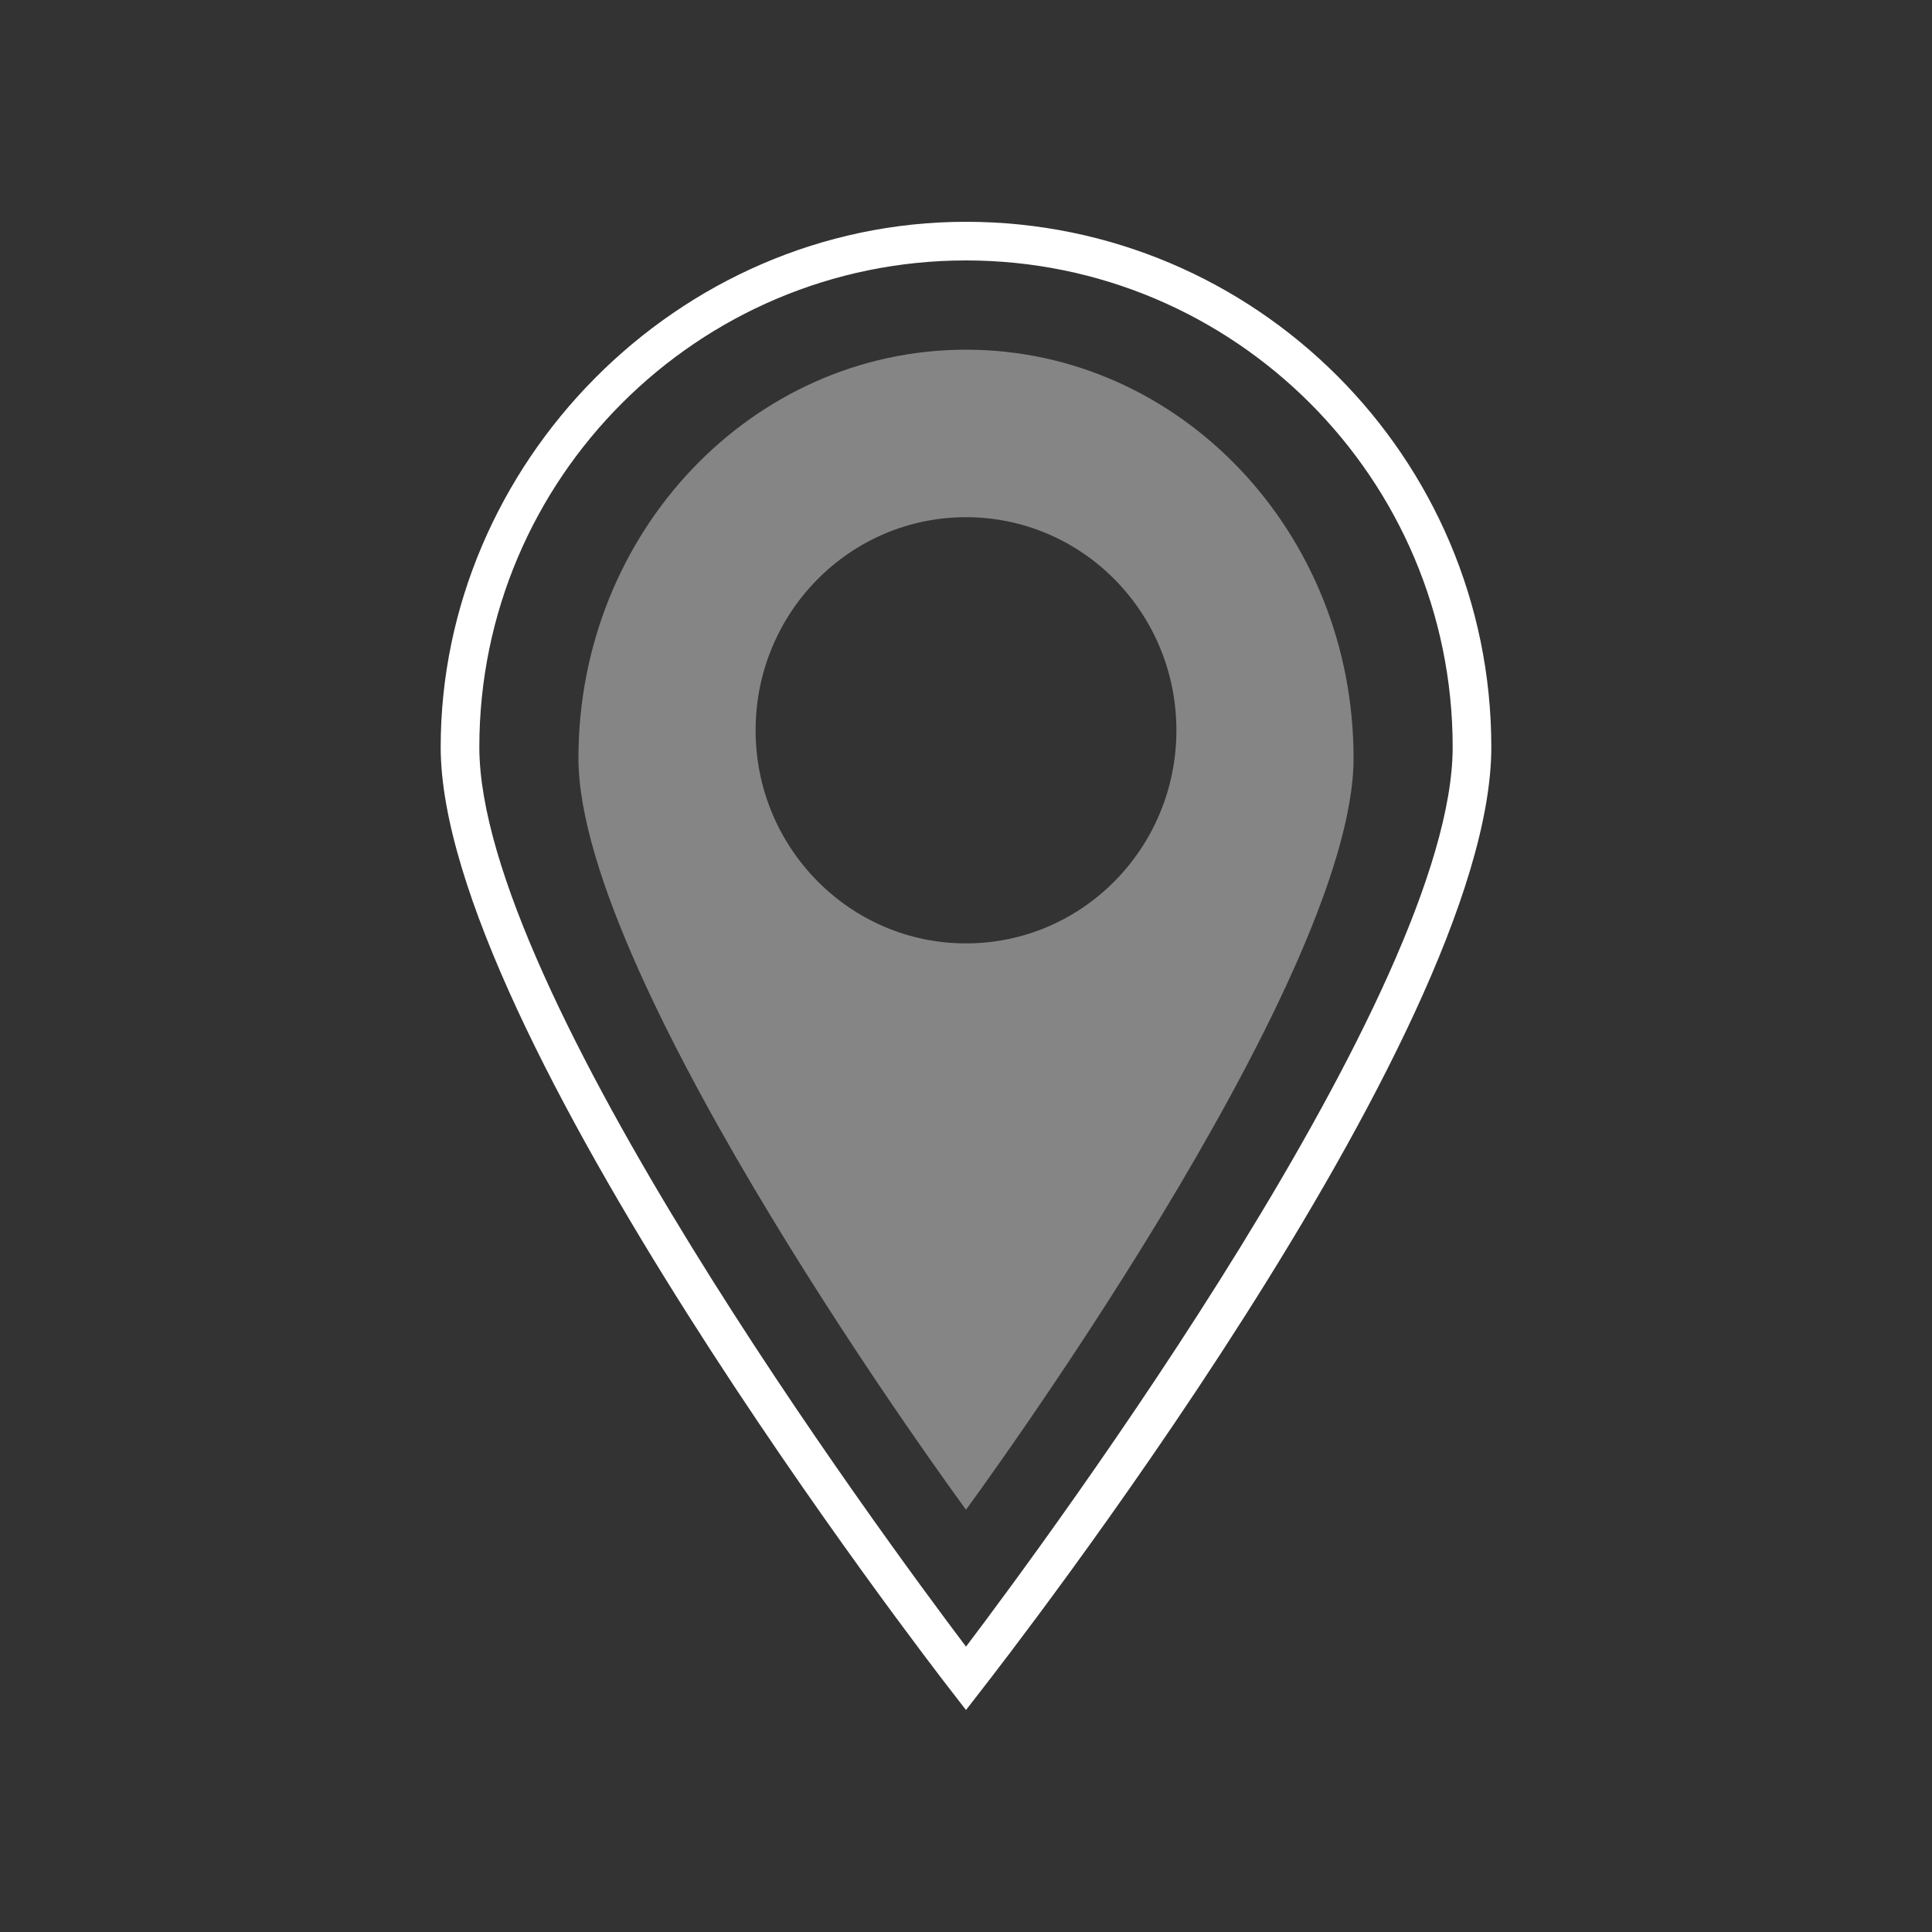
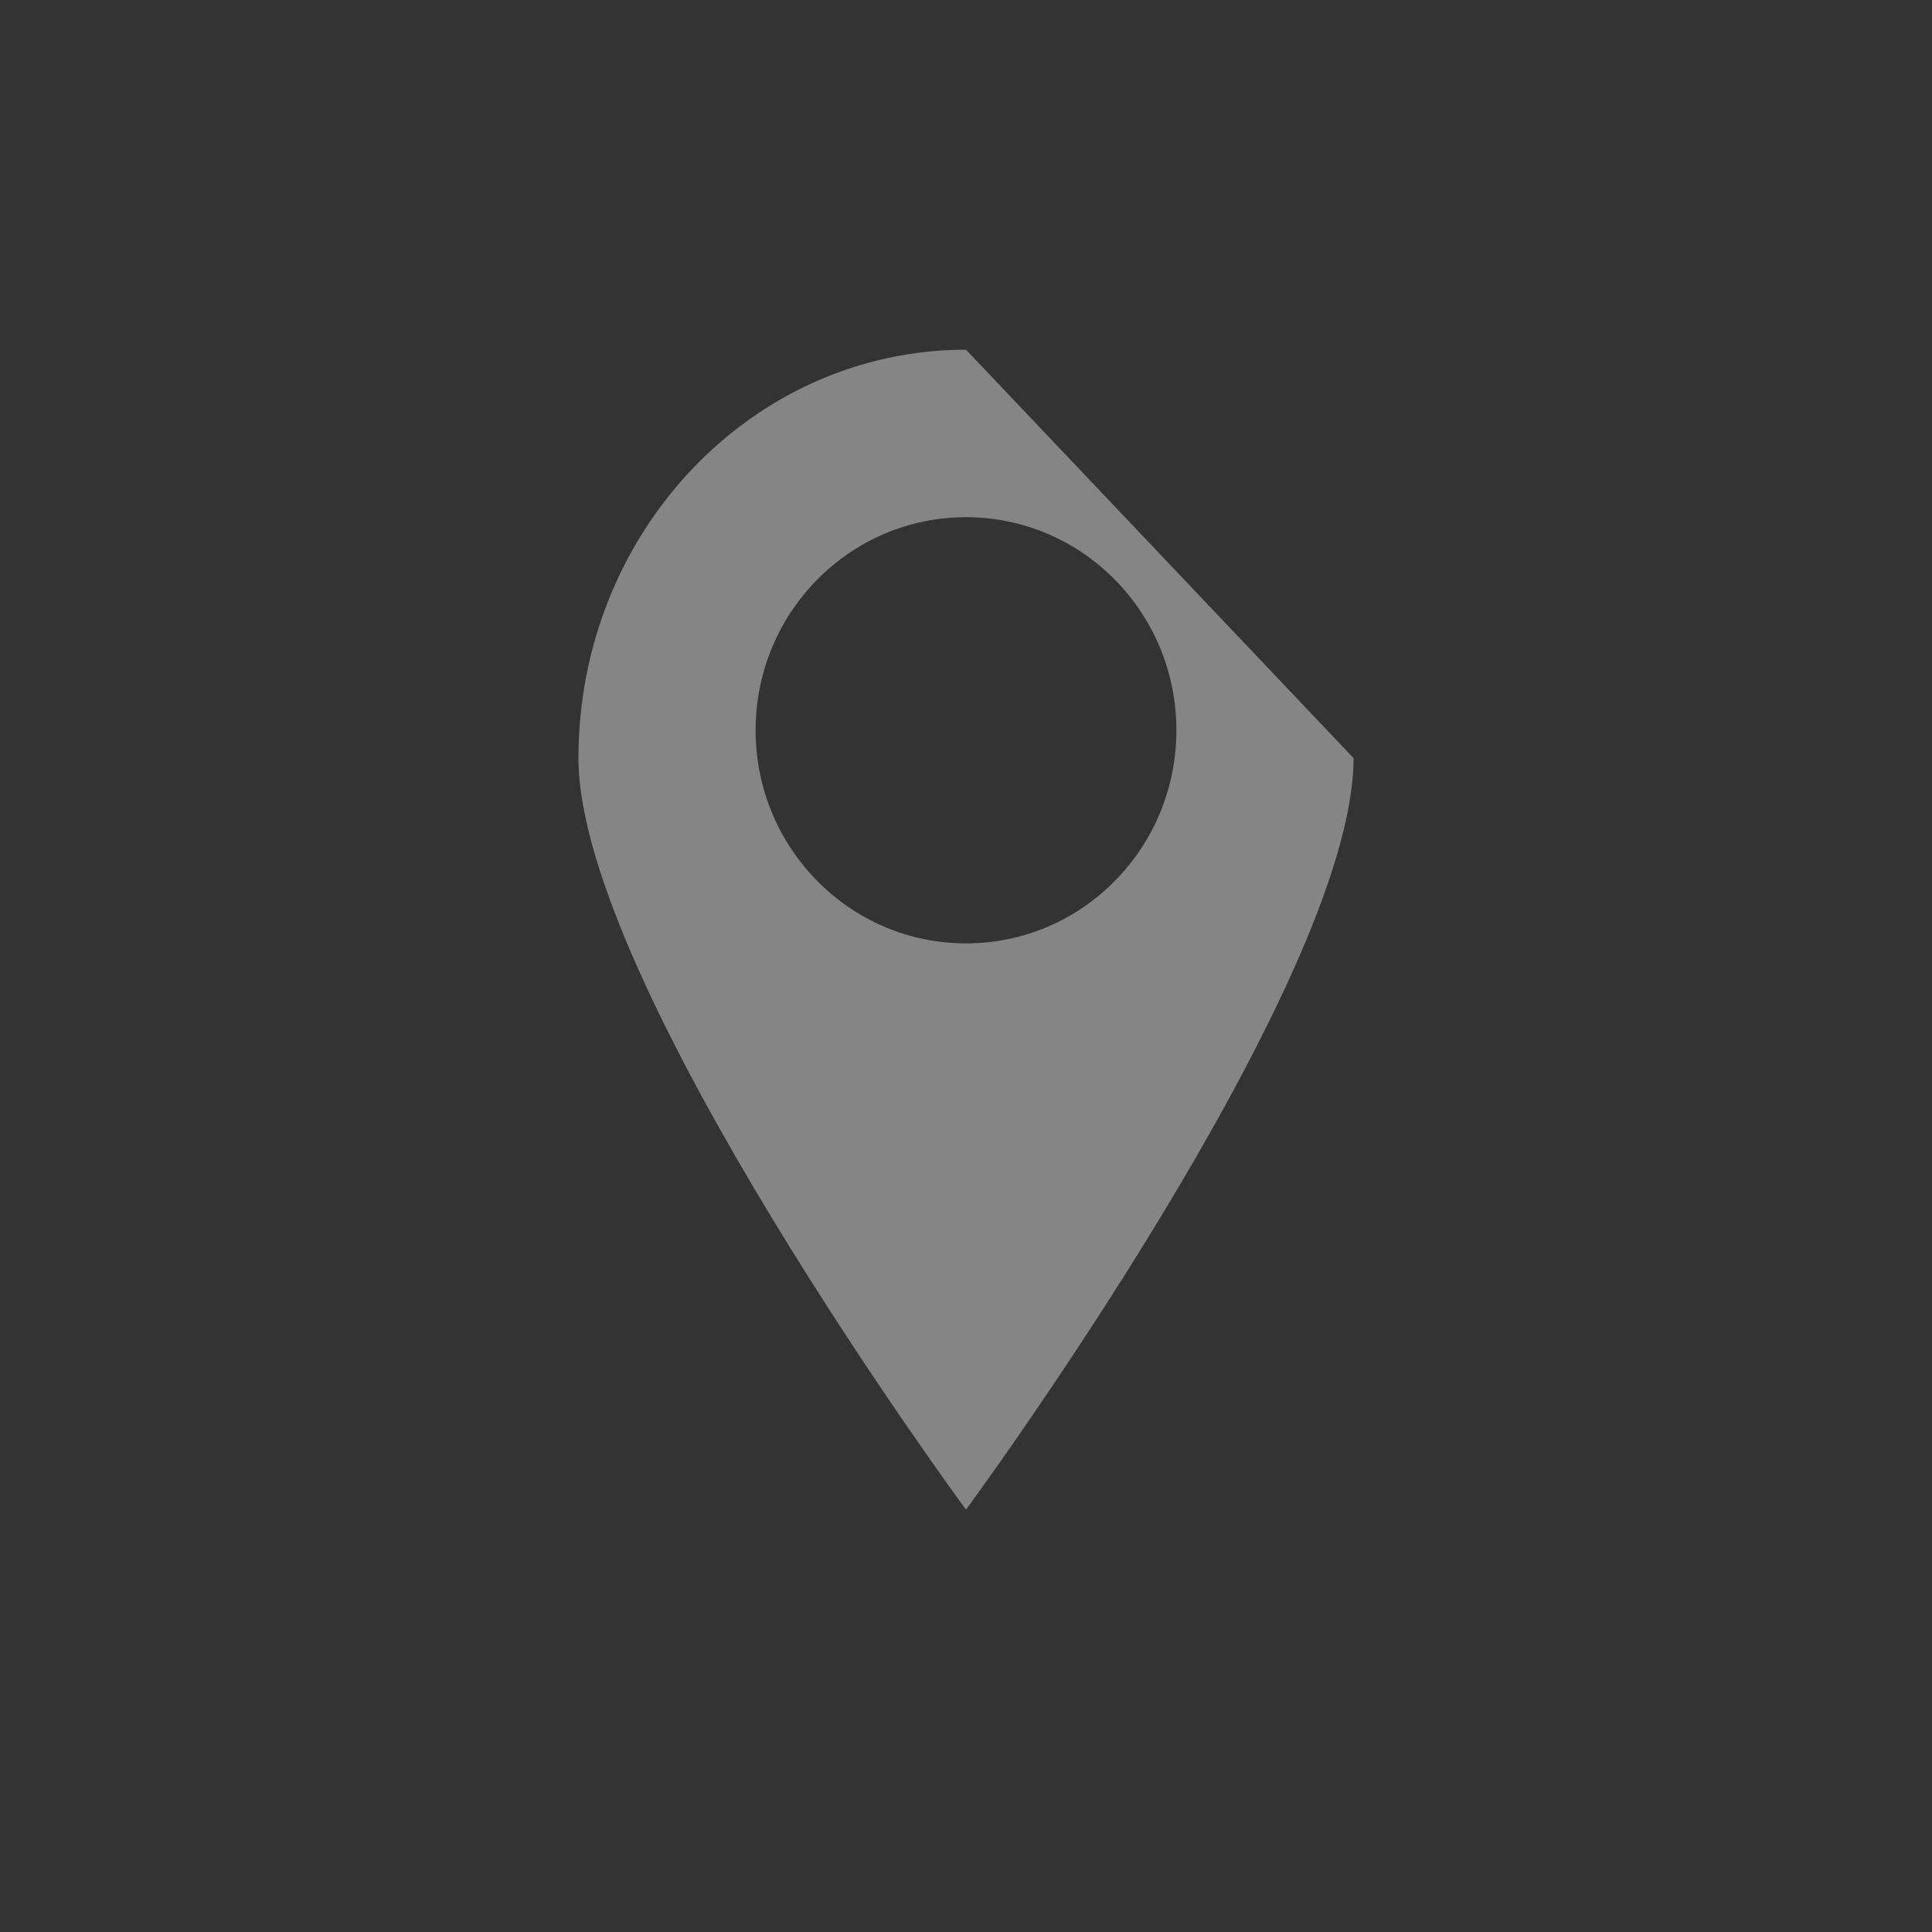
<svg xmlns="http://www.w3.org/2000/svg" id="Standort_Lübeck" data-name="Standort Lübeck" viewBox="0 0 100 100">
  <rect x="0" y="0" width="100" height="100" fill="#333333" stroke="none" />
  <defs>
    <style>
      .cls-1, .cls-2 {
        fill: #fff;
      }

      .cls-2 {
        opacity: .4;
      }
    </style>
  </defs>
-   <path class="cls-1" d="m50,88.51l-.79-1.02c-1.08-1.39-26.4-34.18-26.4-48.82s12.2-27.19,27.19-27.19,27.19,12.2,27.19,27.19-25.32,47.43-26.4,48.82l-.79,1.02Zm0-75.03c-13.89,0-25.19,11.3-25.19,25.19,0,12.56,20.84,40.79,25.19,46.56,4.36-5.76,25.19-33.99,25.19-46.56,0-13.89-11.3-25.19-25.19-25.19Z" />
-   <path class="cls-2" d="m50,18.1c-11.08,0-20.06,9.46-20.06,21.14s20.06,38.9,20.06,38.9c0,0,20.06-27.23,20.06-38.9s-8.98-21.14-20.06-21.14Zm0,30.73c-6.01,0-10.89-4.94-10.89-11.03s4.87-11.03,10.89-11.03,10.89,4.94,10.89,11.03-4.87,11.03-10.89,11.03Z" />
+   <path class="cls-2" d="m50,18.1c-11.08,0-20.06,9.46-20.06,21.14s20.06,38.9,20.06,38.9c0,0,20.06-27.23,20.06-38.9Zm0,30.73c-6.01,0-10.89-4.94-10.89-11.03s4.87-11.03,10.89-11.03,10.89,4.94,10.89,11.03-4.87,11.03-10.89,11.03Z" />
</svg>